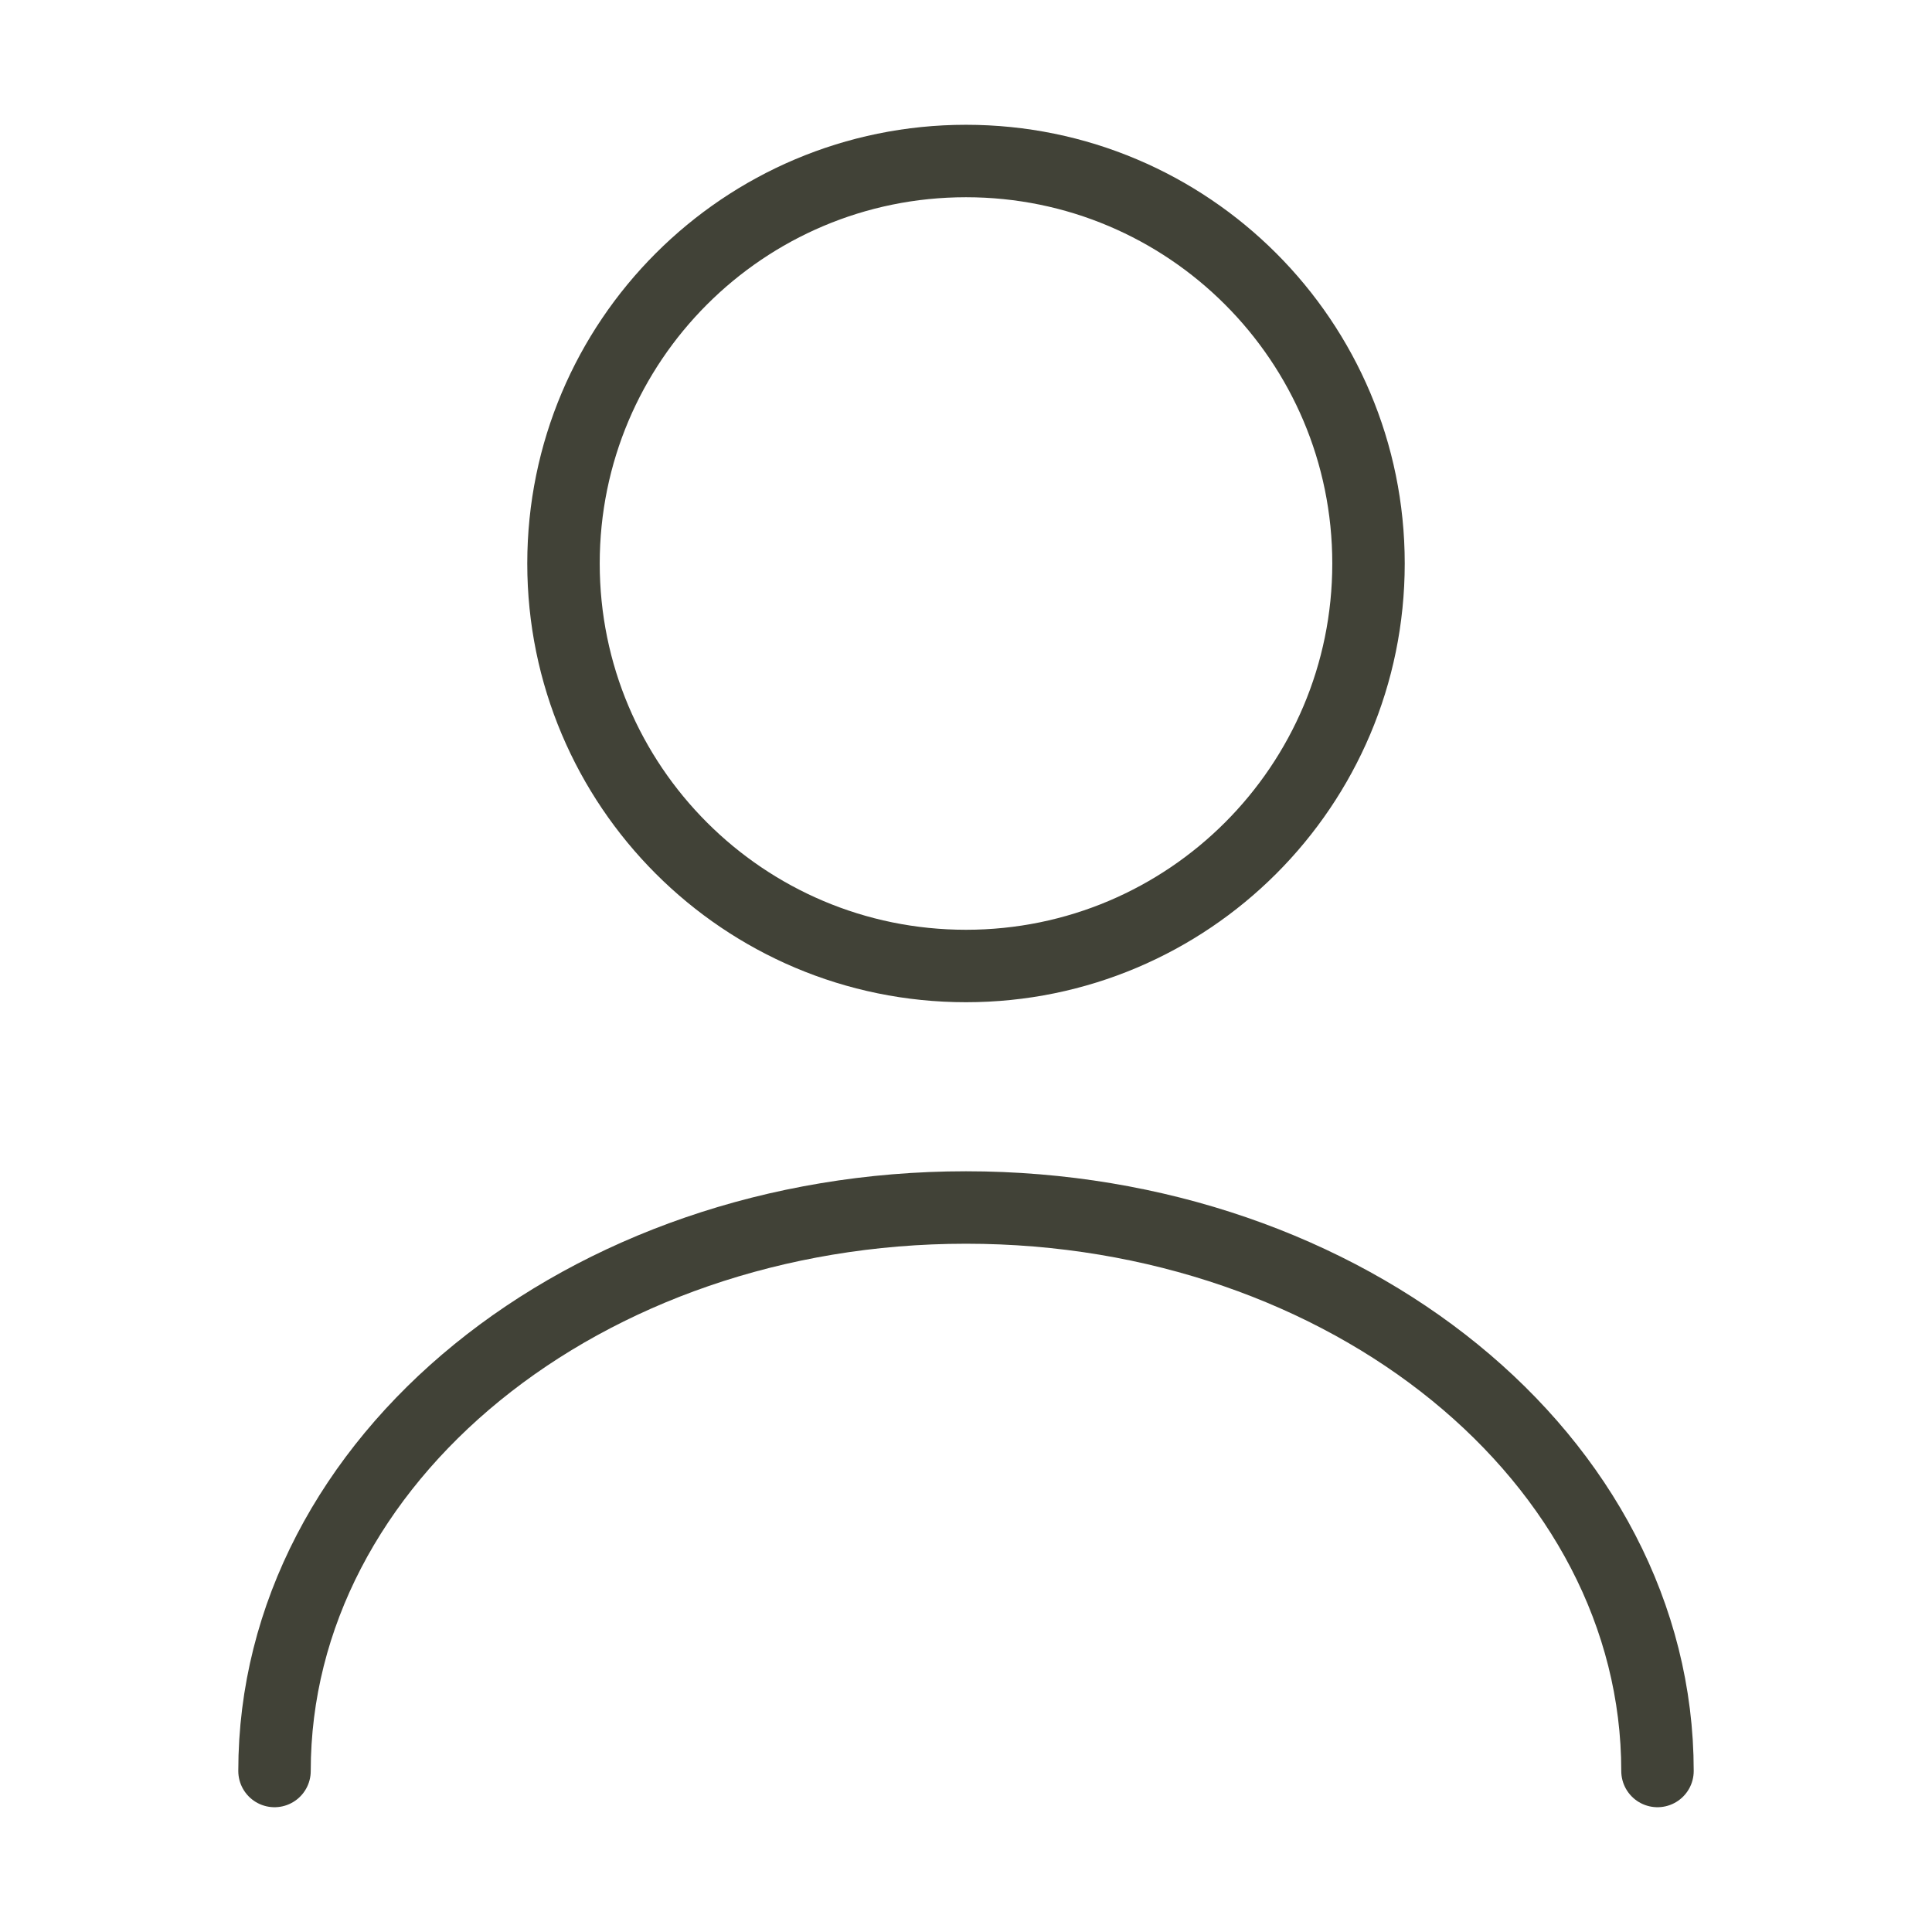
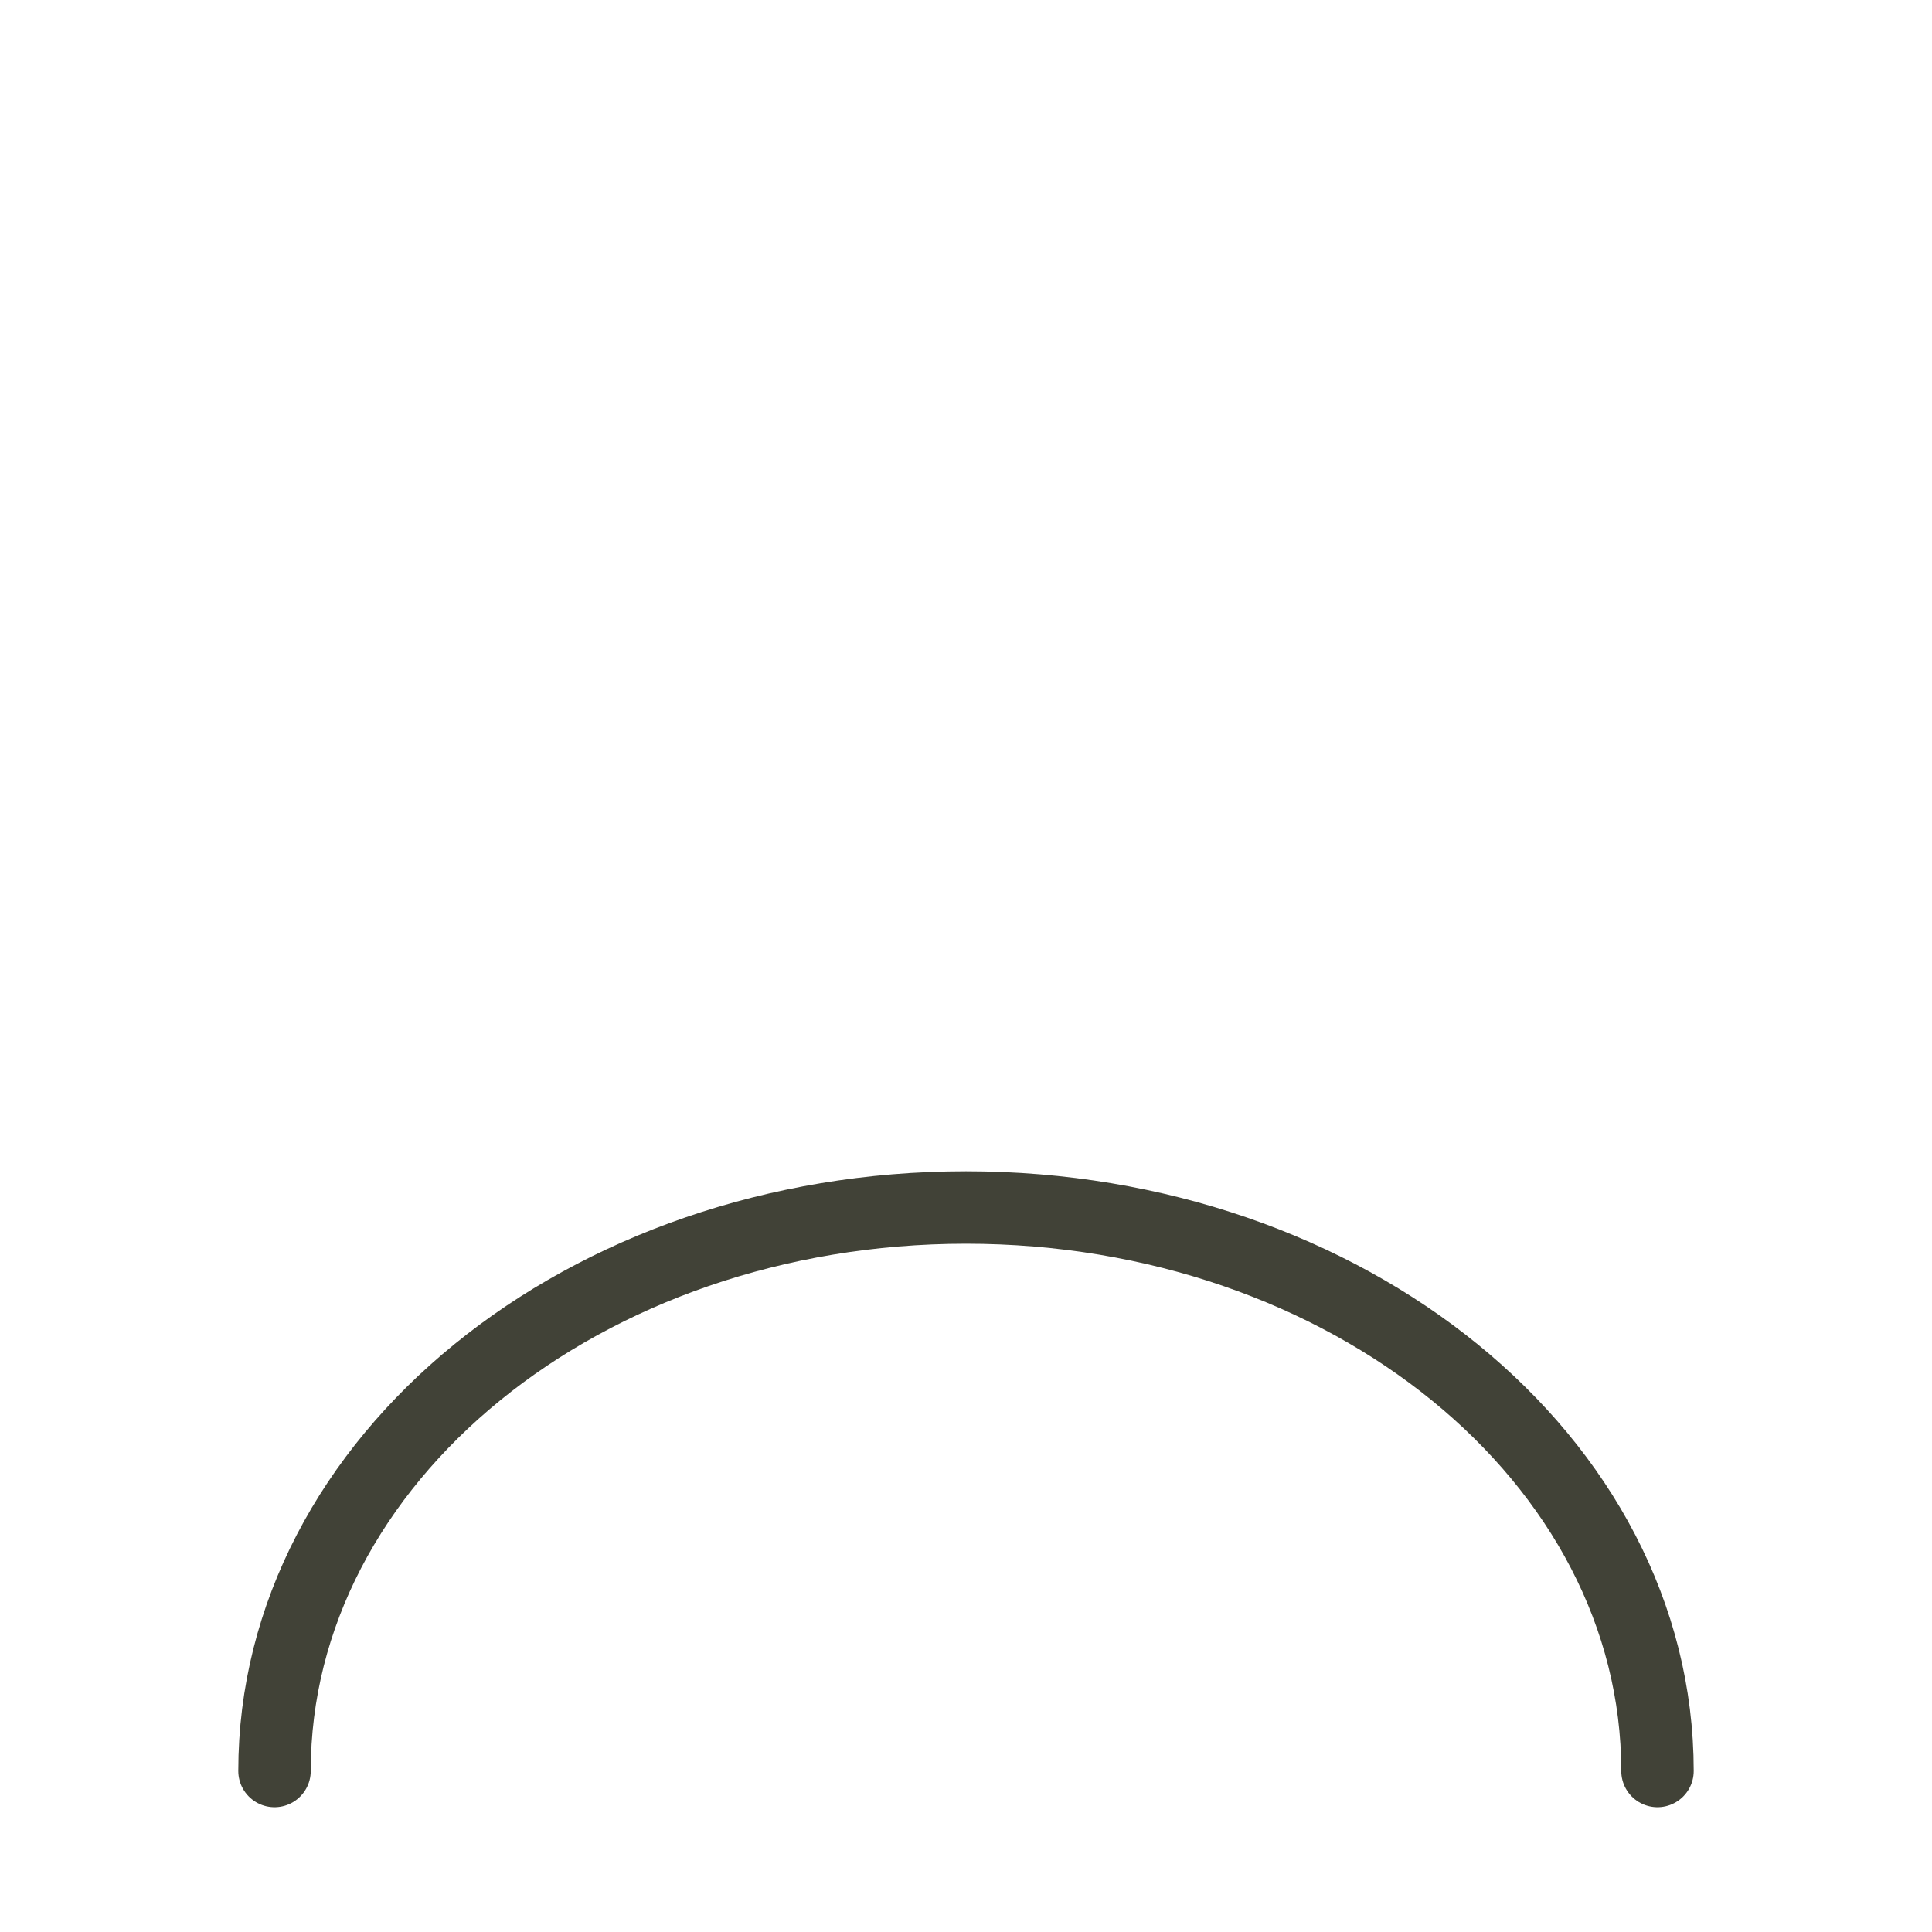
<svg xmlns="http://www.w3.org/2000/svg" width="80" height="80" viewBox="0 0 80 80" fill="none">
-   <path d="M40 40C49.205 40 56.667 32.538 56.667 23.333C56.667 14.129 49.205 6.667 40 6.667C30.795 6.667 23.333 14.129 23.333 23.333C23.333 32.538 30.795 40 40 40Z" stroke="#414237" stroke-width="3" stroke-linecap="round" stroke-linejoin="round" />
  <path d="M68.633 73.333C68.633 60.433 55.8 50 40 50C24.2 50 11.367 60.433 11.367 73.333" stroke="#414237" stroke-width="3" stroke-linecap="round" stroke-linejoin="round" />
</svg>